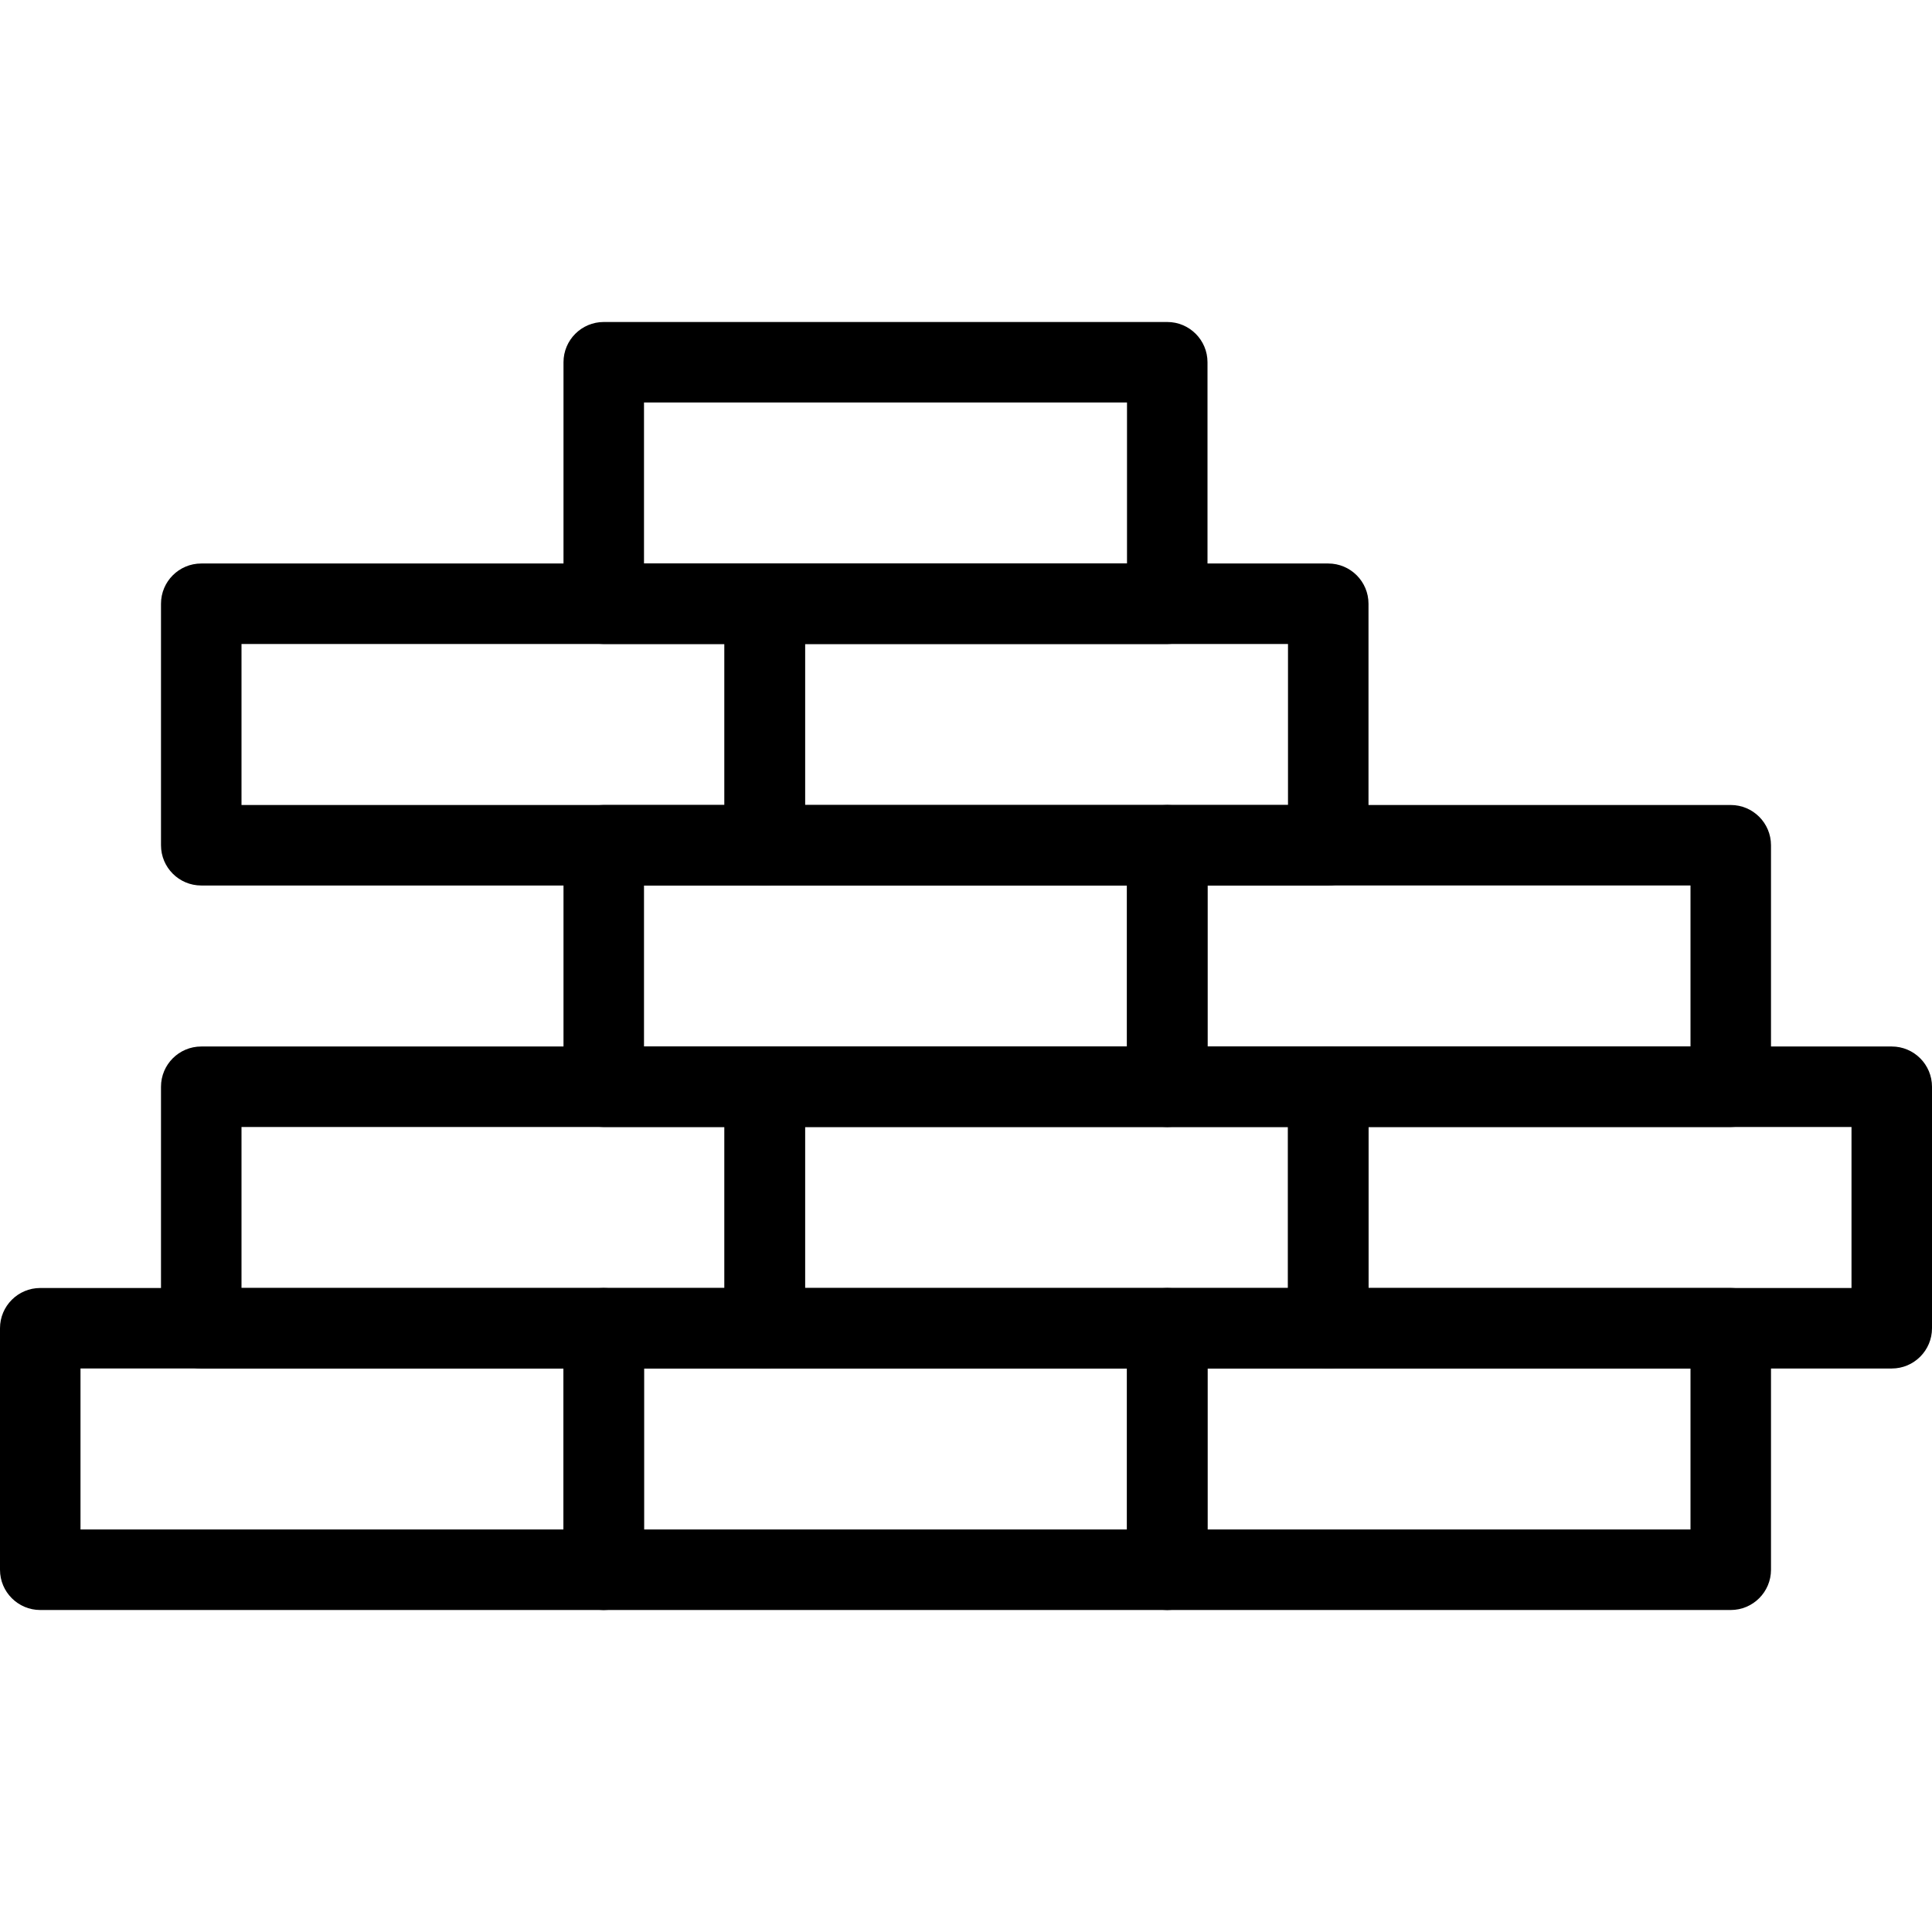
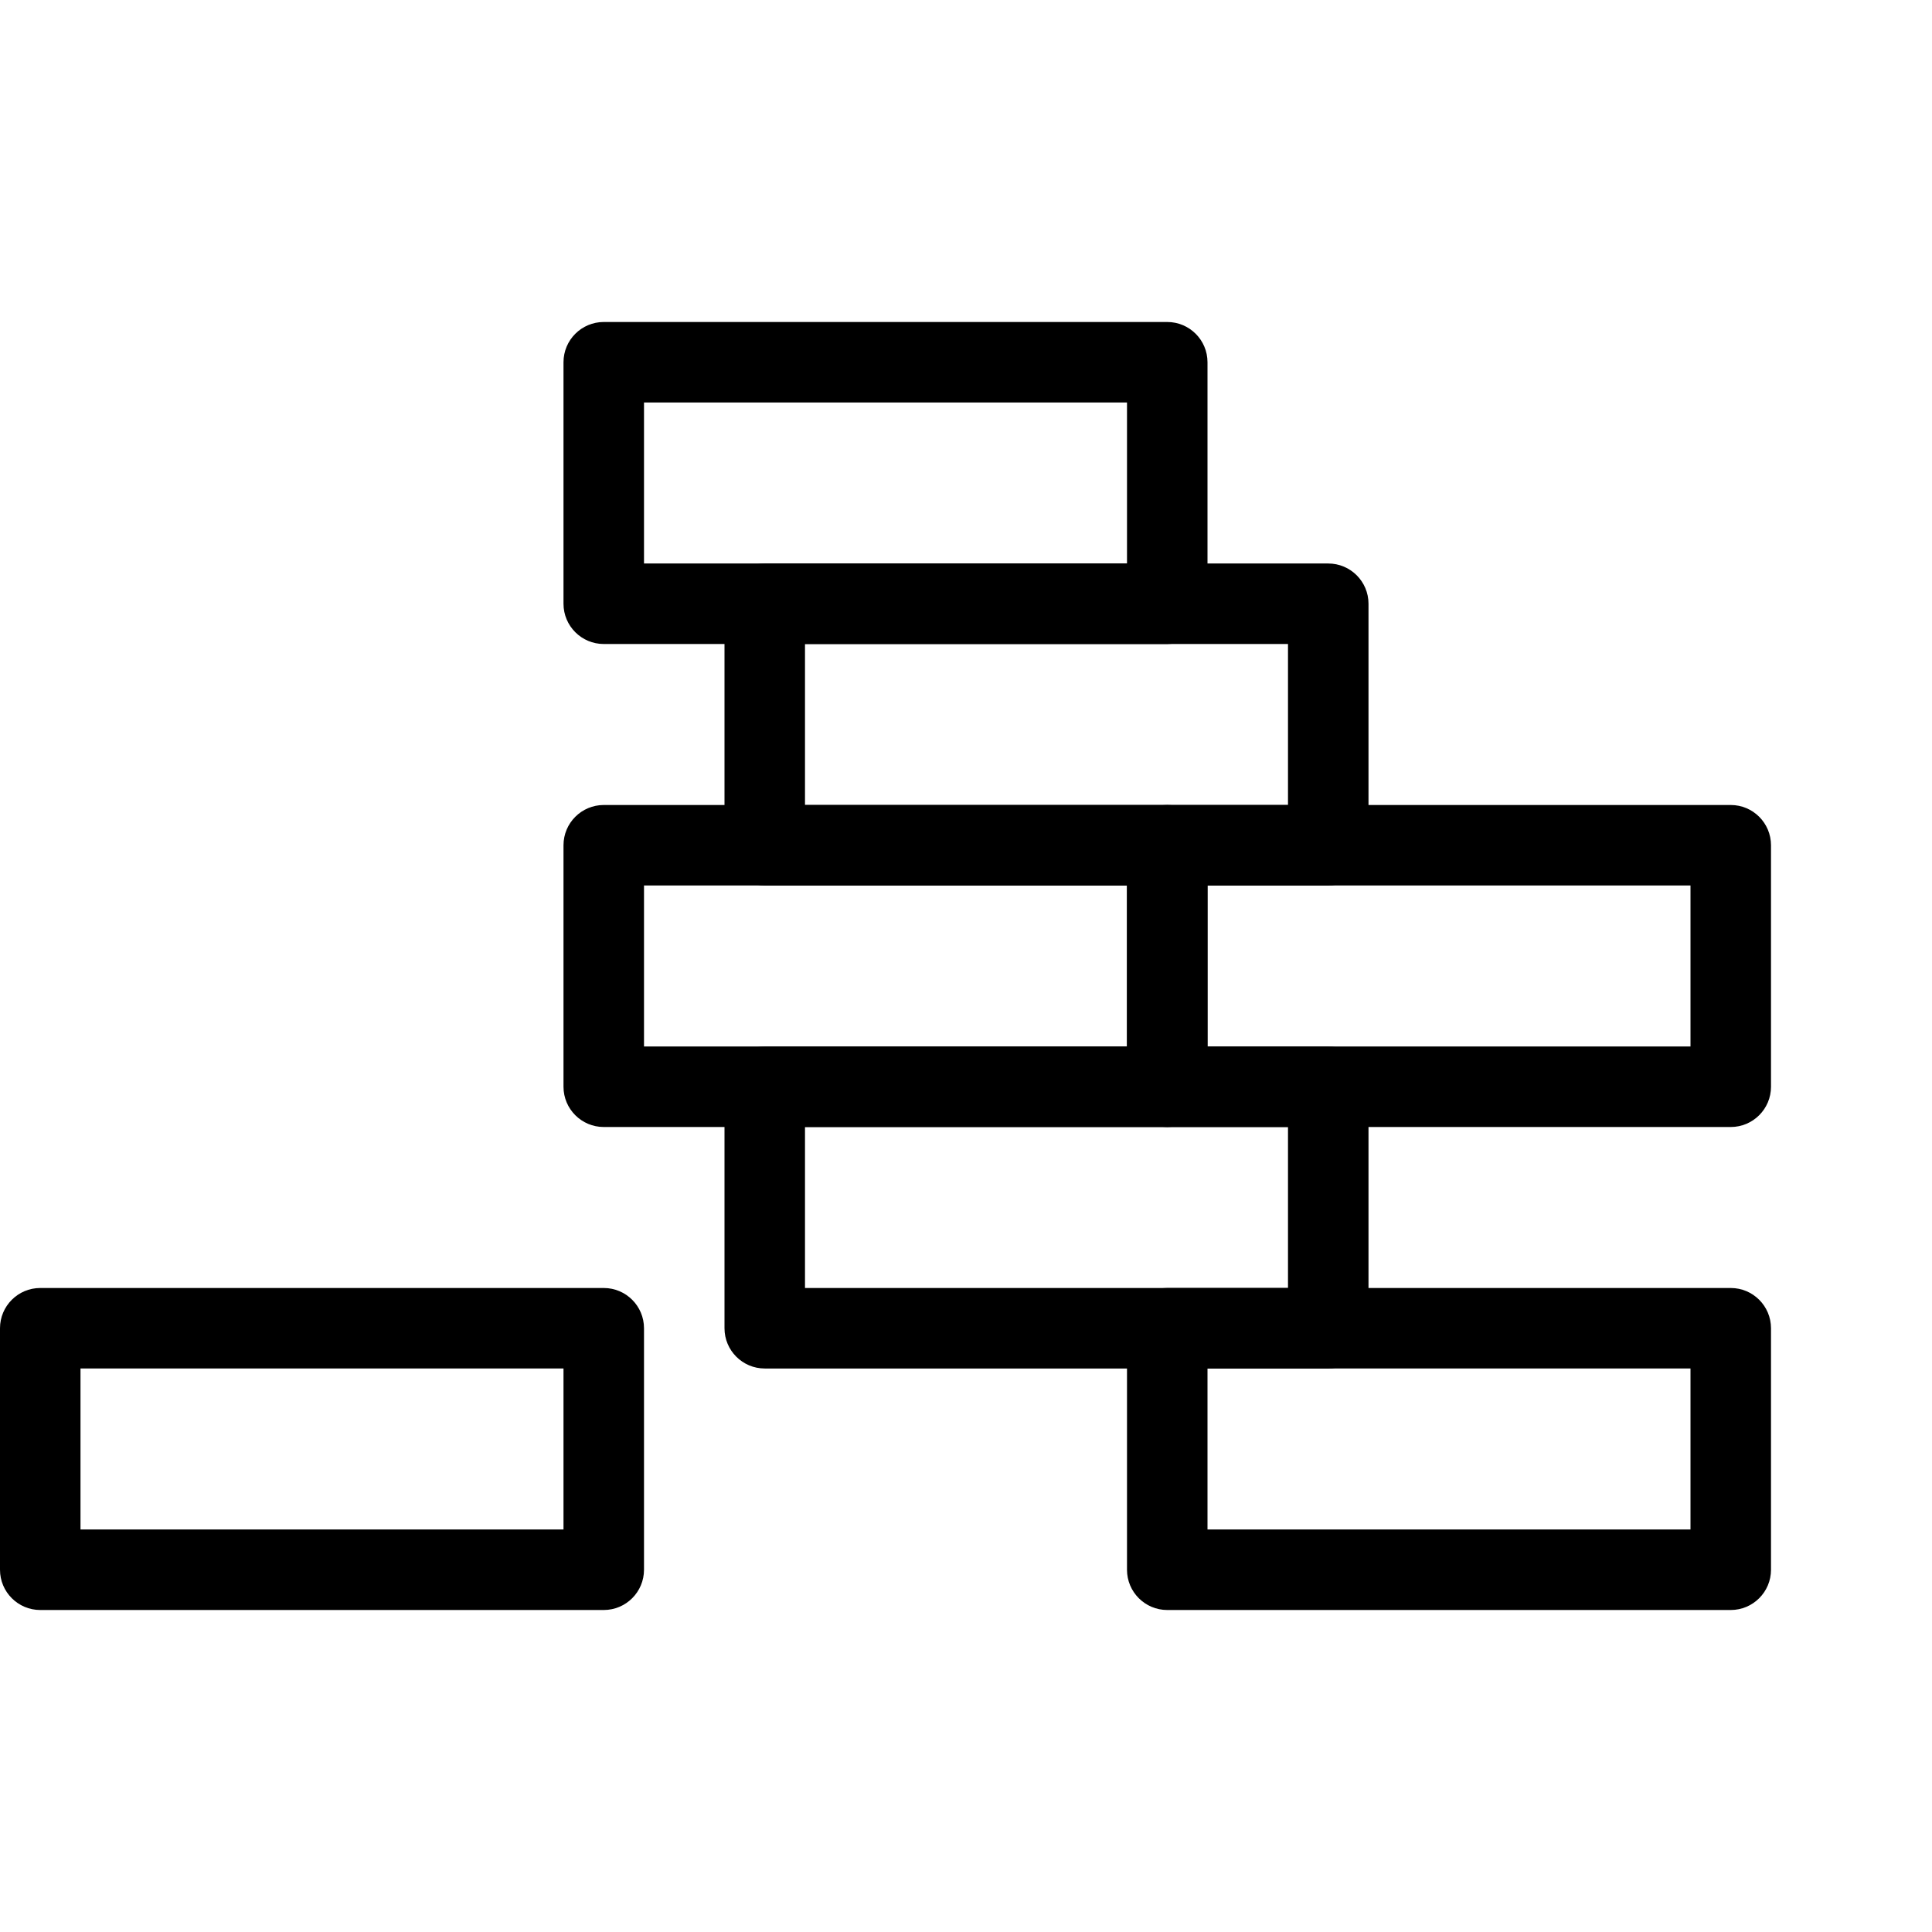
<svg xmlns="http://www.w3.org/2000/svg" version="1.1" id="Capa_1" x="0px" y="0px" viewBox="0 0 512 512" style="enable-background:new 0 0 512 512;" xml:space="preserve">
  <g>
    <g>
      <path d="M160,341.333H10.667C4.779,341.333,0,346.112,0,352v64c0,5.888,4.779,10.667,10.667,10.667H160    c5.888,0,10.667-4.779,10.667-10.667v-64C170.667,346.112,165.888,341.333,160,341.333z M149.333,405.333h-128v-42.667h128    V405.333z" />
    </g>
  </g>
  <g>
    <g>
-       <path d="M309.333,341.333H160c-5.888,0-10.667,4.779-10.667,10.667v64c0,5.888,4.779,10.667,10.667,10.667h149.333    c5.888,0,10.667-4.779,10.667-10.667v-64C320,346.112,315.221,341.333,309.333,341.333z M298.667,405.333h-128v-42.667h128    V405.333z" />
-     </g>
+       </g>
  </g>
  <g>
    <g>
      <path d="M458.667,341.333H309.333c-5.888,0-10.667,4.779-10.667,10.667v64c0,5.888,4.779,10.667,10.667,10.667h149.333    c5.888,0,10.667-4.779,10.667-10.667v-64C469.333,346.112,464.555,341.333,458.667,341.333z M448,405.333H320v-42.667h128V405.333    z" />
    </g>
  </g>
  <g>
    <g>
-       <path d="M202.667,277.333H53.333c-5.888,0-10.667,4.779-10.667,10.667v64c0,5.888,4.779,10.667,10.667,10.667h149.333    c5.888,0,10.667-4.779,10.667-10.667v-64C213.333,282.112,208.555,277.333,202.667,277.333z M192,341.333H64v-42.667h128V341.333z    " />
-     </g>
+       </g>
  </g>
  <g>
    <g>
      <path d="M352,277.333H202.667c-5.888,0-10.667,4.779-10.667,10.667v64c0,5.888,4.779,10.667,10.667,10.667H352    c5.888,0,10.667-4.779,10.667-10.667v-64C362.667,282.112,357.888,277.333,352,277.333z M341.333,341.333h-128v-42.667h128    V341.333z" />
    </g>
  </g>
  <g>
    <g>
-       <path d="M501.333,277.333H352c-5.888,0-10.667,4.779-10.667,10.667v64c0,5.888,4.779,10.667,10.667,10.667h149.333    c5.888,0,10.667-4.779,10.667-10.667v-64C512,282.112,507.221,277.333,501.333,277.333z M490.667,341.333h-128v-42.667h128    V341.333z" />
-     </g>
+       </g>
  </g>
  <g>
    <g>
-       <path d="M309.333,213.333H160c-5.888,0-10.667,4.779-10.667,10.667v64c0,5.888,4.779,10.667,10.667,10.667h149.333    c5.888,0,10.667-4.779,10.667-10.667v-64C320,218.112,315.221,213.333,309.333,213.333z M298.667,277.333h-128v-42.667h128    V277.333z" />
+       <path d="M309.333,213.333H160c-5.888,0-10.667,4.779-10.667,10.667v64c0,5.888,4.779,10.667,10.667,10.667h149.333    c5.888,0,10.667-4.779,10.667-10.667v-64C320,218.112,315.221,213.333,309.333,213.333z M298.667,277.333h-128v-42.667h128    V277.333" />
    </g>
  </g>
  <g>
    <g>
      <path d="M458.667,213.333H309.333c-5.888,0-10.667,4.779-10.667,10.667v64c0,5.888,4.779,10.667,10.667,10.667h149.333    c5.888,0,10.667-4.779,10.667-10.667v-64C469.333,218.112,464.555,213.333,458.667,213.333z M448,277.333H320v-42.667h128V277.333    z" />
    </g>
  </g>
  <g>
    <g>
-       <path d="M202.667,149.333H53.333c-5.888,0-10.667,4.779-10.667,10.667v64c0,5.888,4.779,10.667,10.667,10.667h149.333    c5.888,0,10.667-4.779,10.667-10.667v-64C213.333,154.112,208.555,149.333,202.667,149.333z M192,213.333H64v-42.667h128V213.333z    " />
-     </g>
+       </g>
  </g>
  <g>
    <g>
      <path d="M309.333,85.333H160c-5.888,0-10.667,4.779-10.667,10.667v64c0,5.888,4.779,10.667,10.667,10.667h149.333    c5.888,0,10.667-4.779,10.667-10.667V96C320,90.112,315.221,85.333,309.333,85.333z M298.667,149.333h-128v-42.667h128V149.333z" />
    </g>
  </g>
  <g>
    <g>
      <path d="M352,149.333H202.667c-5.888,0-10.667,4.779-10.667,10.667v64c0,5.888,4.779,10.667,10.667,10.667H352    c5.888,0,10.667-4.779,10.667-10.667v-64C362.667,154.112,357.888,149.333,352,149.333z M341.333,213.333h-128v-42.667h128    V213.333z" />
    </g>
  </g>
  <g>
</g>
  <g>
</g>
  <g>
</g>
  <g>
</g>
  <g>
</g>
  <g>
</g>
  <g>
</g>
  <g>
</g>
  <g>
</g>
  <g>
</g>
  <g>
</g>
  <g>
</g>
  <g>
</g>
  <g>
</g>
  <g>
</g>
</svg>